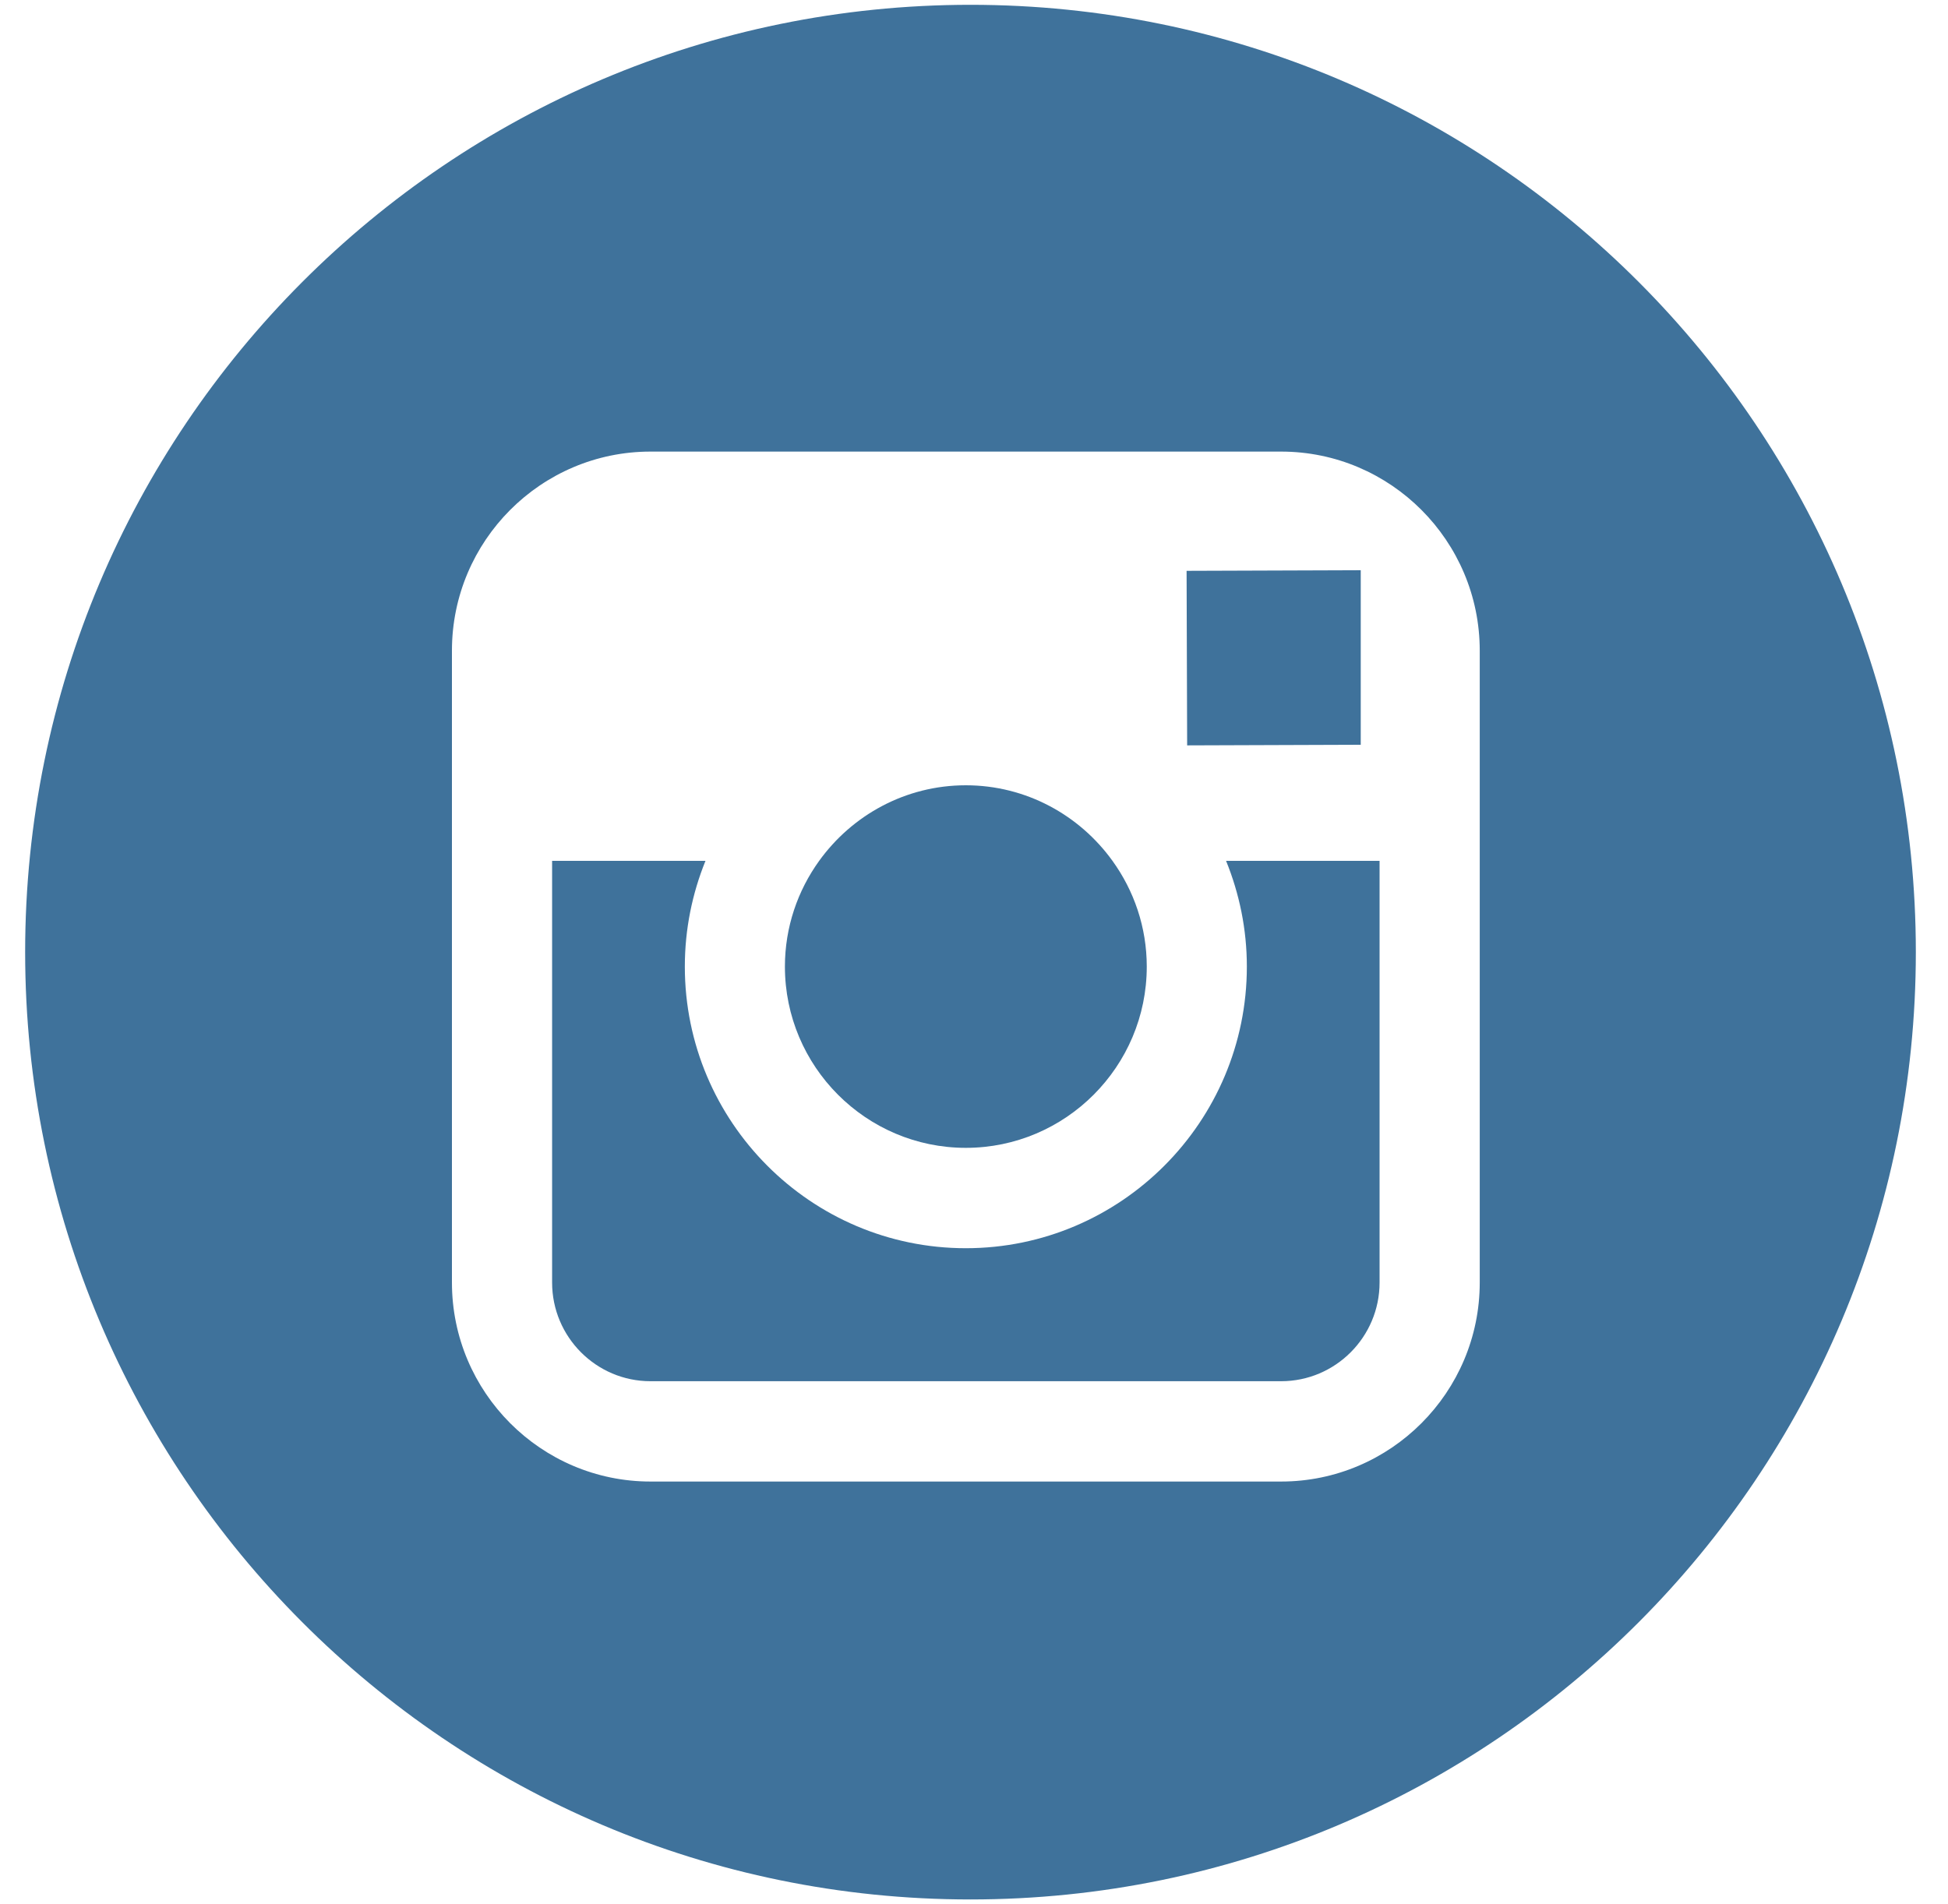
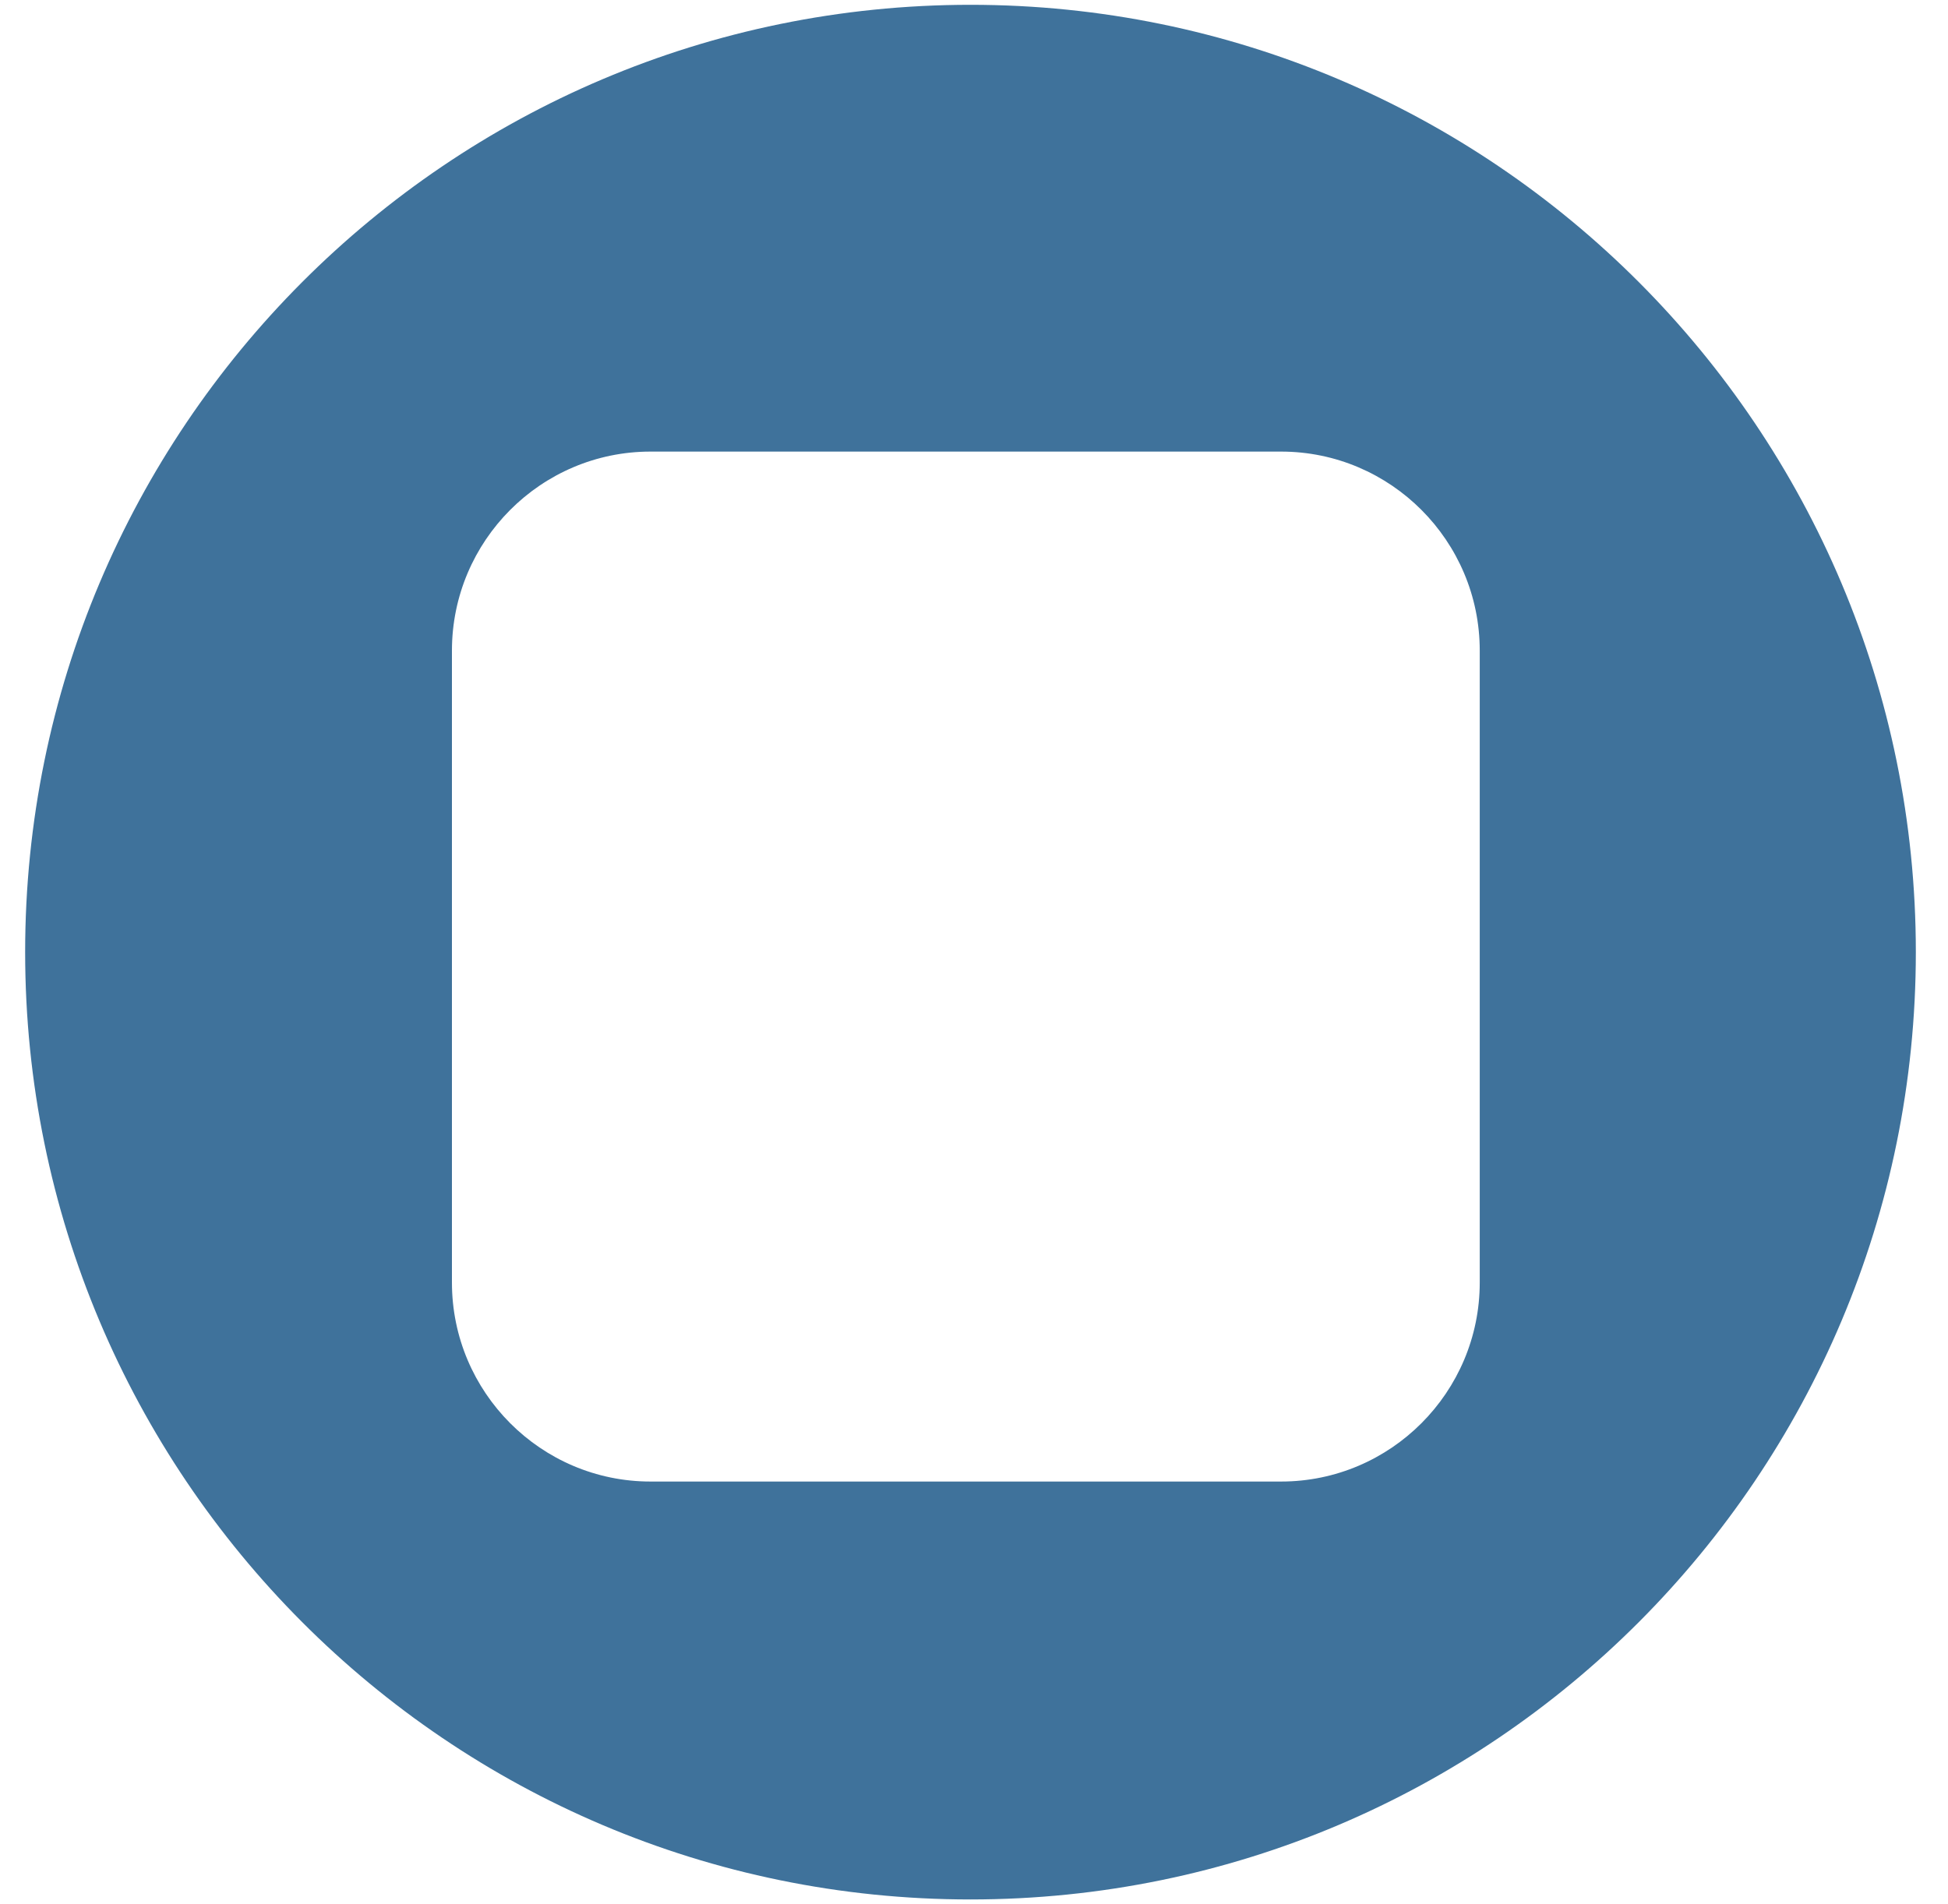
<svg xmlns="http://www.w3.org/2000/svg" xmlns:ns1="http://www.bohemiancoding.com/sketch/ns" width="45px" height="44px" viewBox="0 0 45 44" version="1.1">
  <title>Elements / Icons / Social / Instagram</title>
  <desc>Created with Sketch.</desc>
  <defs />
  <g id="Welcome" stroke="none" stroke-width="1" fill="none" fill-rule="evenodd" ns1:type="MSPage">
    <g id="-Homepage" ns1:type="MSArtboardGroup" transform="translate(-1237, -5322)" fill="#3F729B">
      <g id="Footer-HD" ns1:type="MSLayerGroup" transform="translate(-3, 5147)">
        <g id="Social-Copy-3" transform="translate(995, 174)" ns1:type="MSShapeGroup">
          <g id="Elements-/-Icons-/-Social-/-Instagram" transform="translate(244.771, 0.333)">
-             <path d="M31.663,17.875 L31.663,13.842 L31.139,13.844 L27.64,13.856 L27.653,17.889 L31.663,17.875" id="Fill-1" />
-             <path d="M22.54,27.188 C24.844,27.188 26.72,25.309 26.72,23 C26.72,22.088 26.424,21.244 25.928,20.557 C25.169,19.503 23.934,18.811 22.54,18.811 C21.145,18.811 19.912,19.503 19.152,20.557 C18.657,21.244 18.361,22.088 18.361,23 C18.361,25.309 20.236,27.188 22.54,27.188" id="Fill-2" />
            <path d="M22.648,0.778 C10.587,0.778 0.81,10.576 0.81,22.665 C0.81,34.754 10.587,44.554 22.648,44.554 C34.709,44.554 44.486,34.754 44.486,22.665 C44.486,10.576 34.709,0.778 22.648,0.778 L22.648,0.778 Z M34.412,20.557 L34.412,30.3 C34.412,32.835 32.353,34.898 29.823,34.898 L15.256,34.898 C12.727,34.898 10.669,32.835 10.669,30.3 L10.669,15.7 C10.669,13.164 12.727,11.101 15.256,11.101 L29.823,11.101 C32.353,11.101 34.412,13.164 34.412,15.7 L34.412,20.557 L34.412,20.557 Z" id="Fill-3" />
-             <path d="M29.032,23 C29.032,26.587 26.12,29.507 22.54,29.507 C18.96,29.507 16.049,26.587 16.049,23 C16.049,22.135 16.22,21.313 16.526,20.557 L12.983,20.557 L12.983,30.3 C12.983,31.557 14.002,32.58 15.256,32.58 L29.823,32.58 C31.078,32.58 32.098,31.557 32.098,30.3 L32.098,20.557 L28.552,20.557 C28.859,21.313 29.032,22.135 29.032,23" id="Fill-4" />
          </g>
        </g>
      </g>
    </g>
  </g>
</svg>